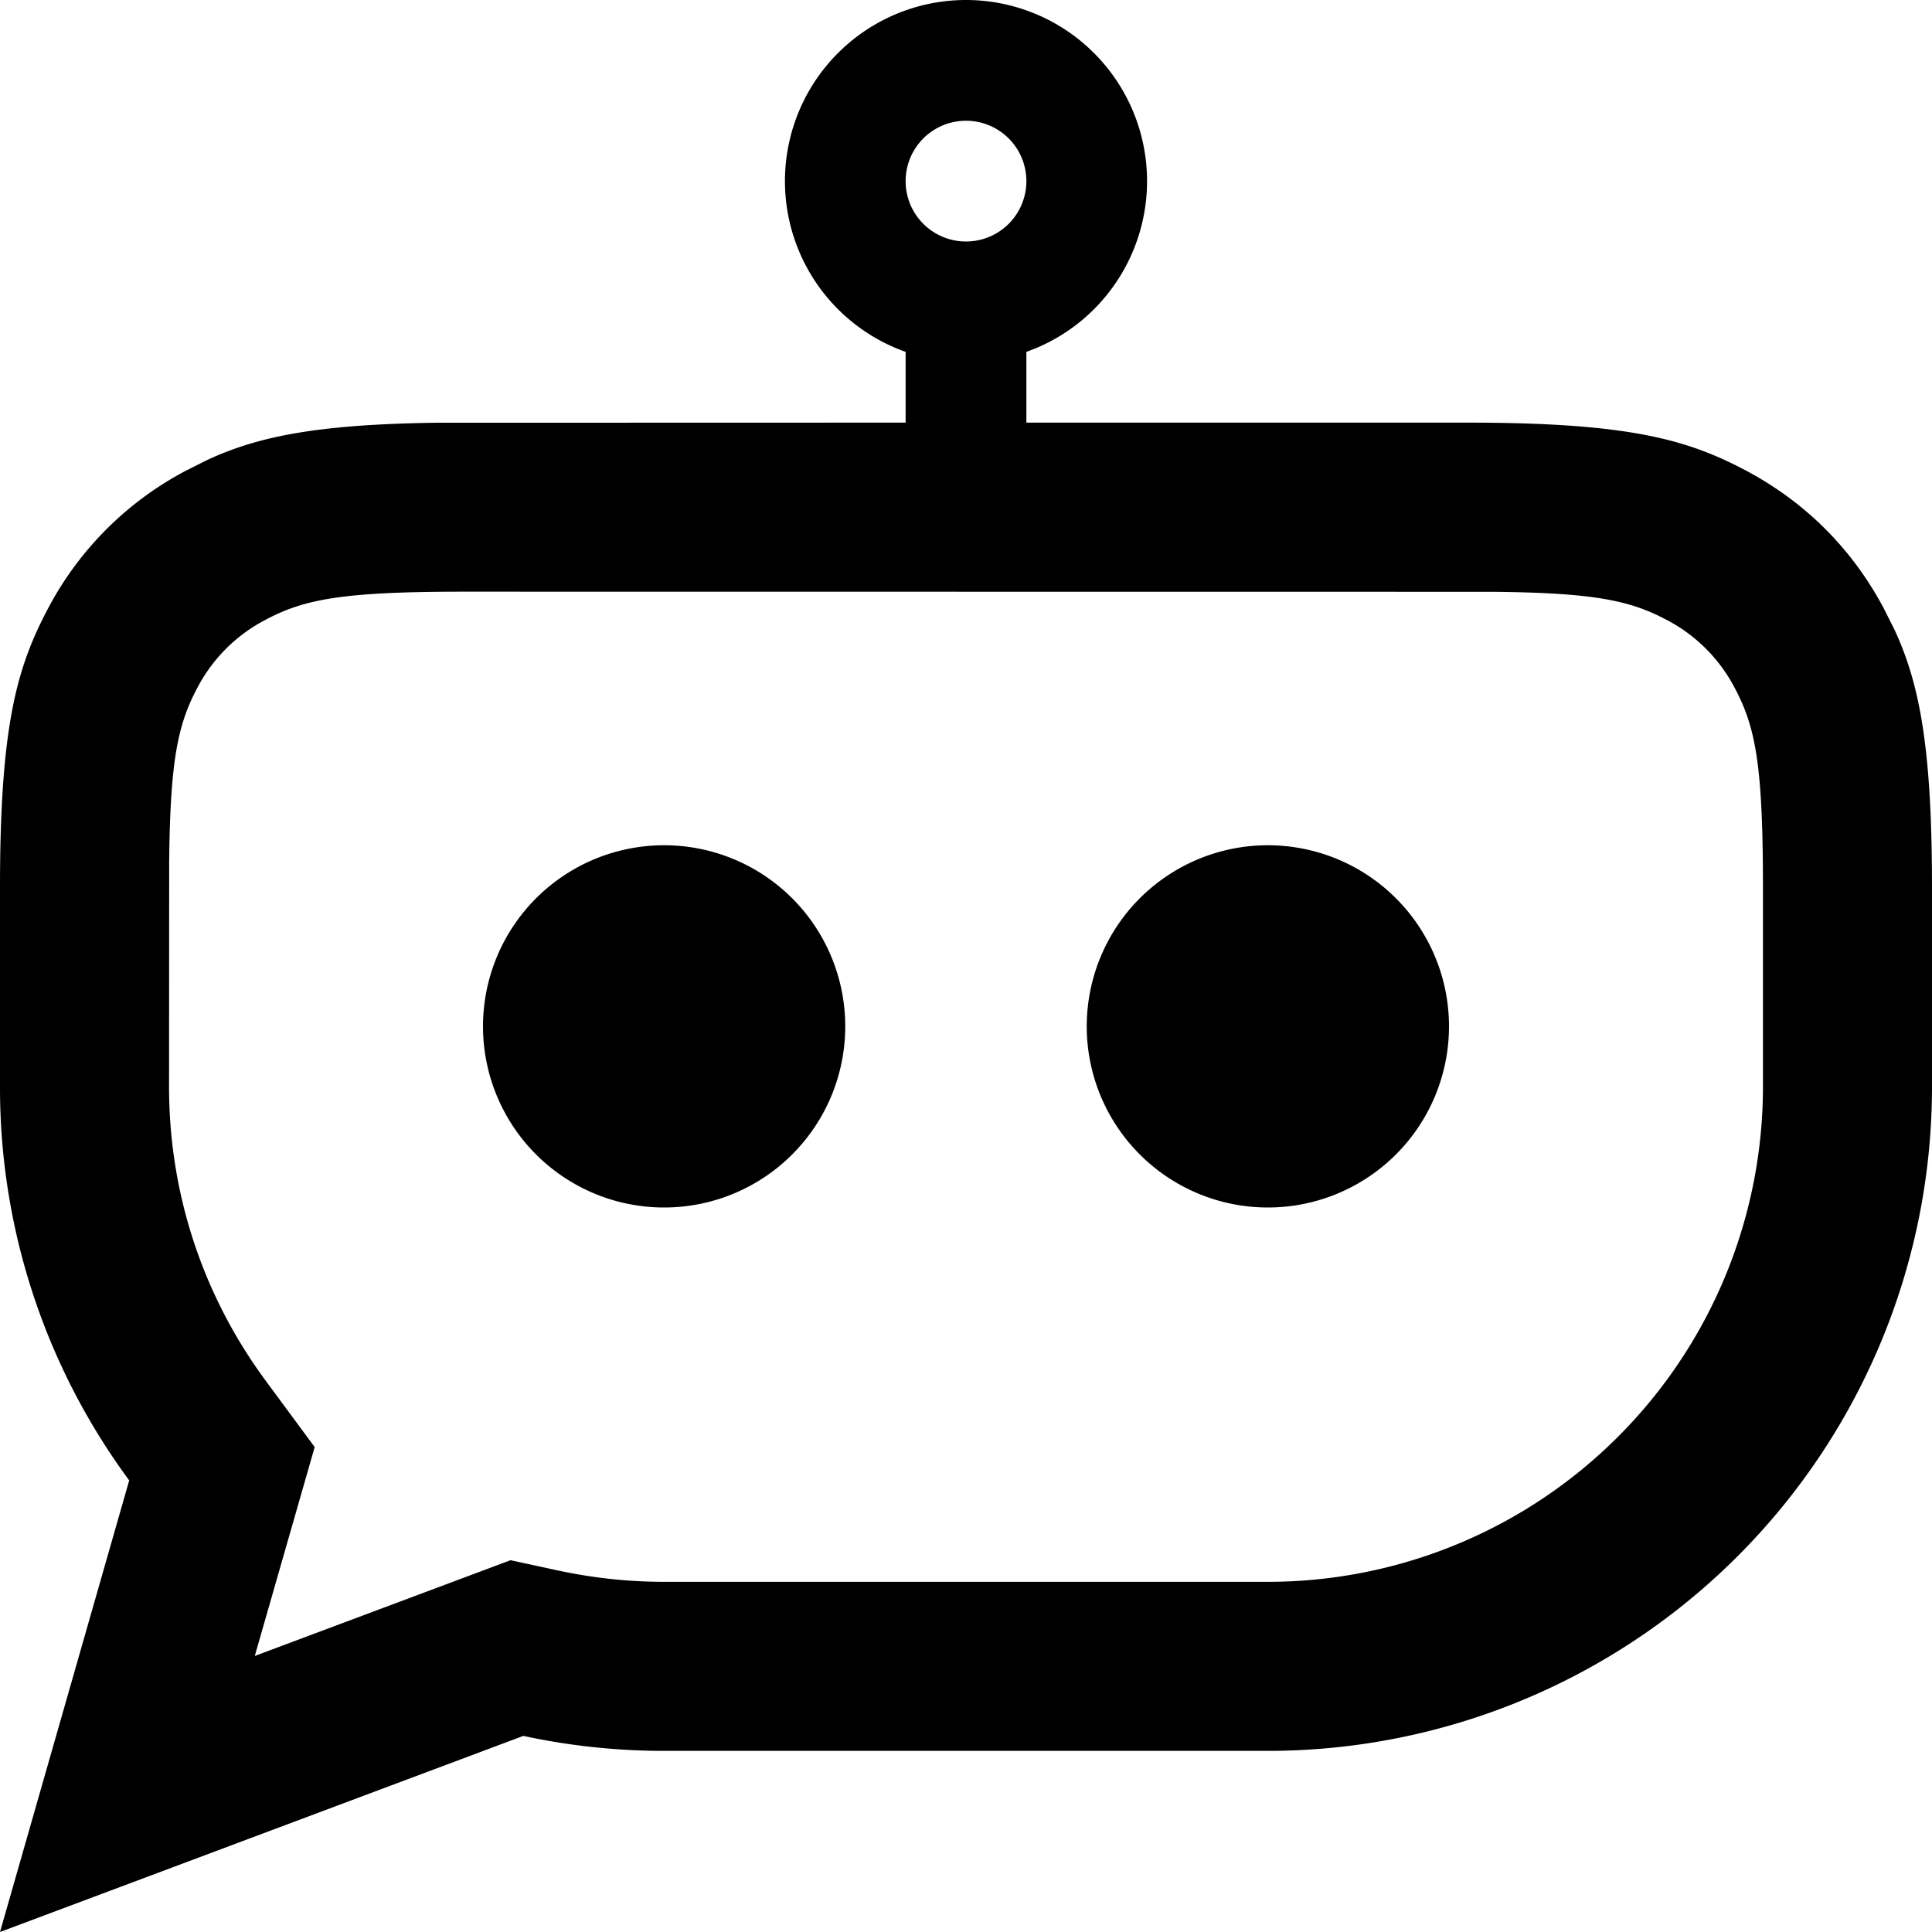
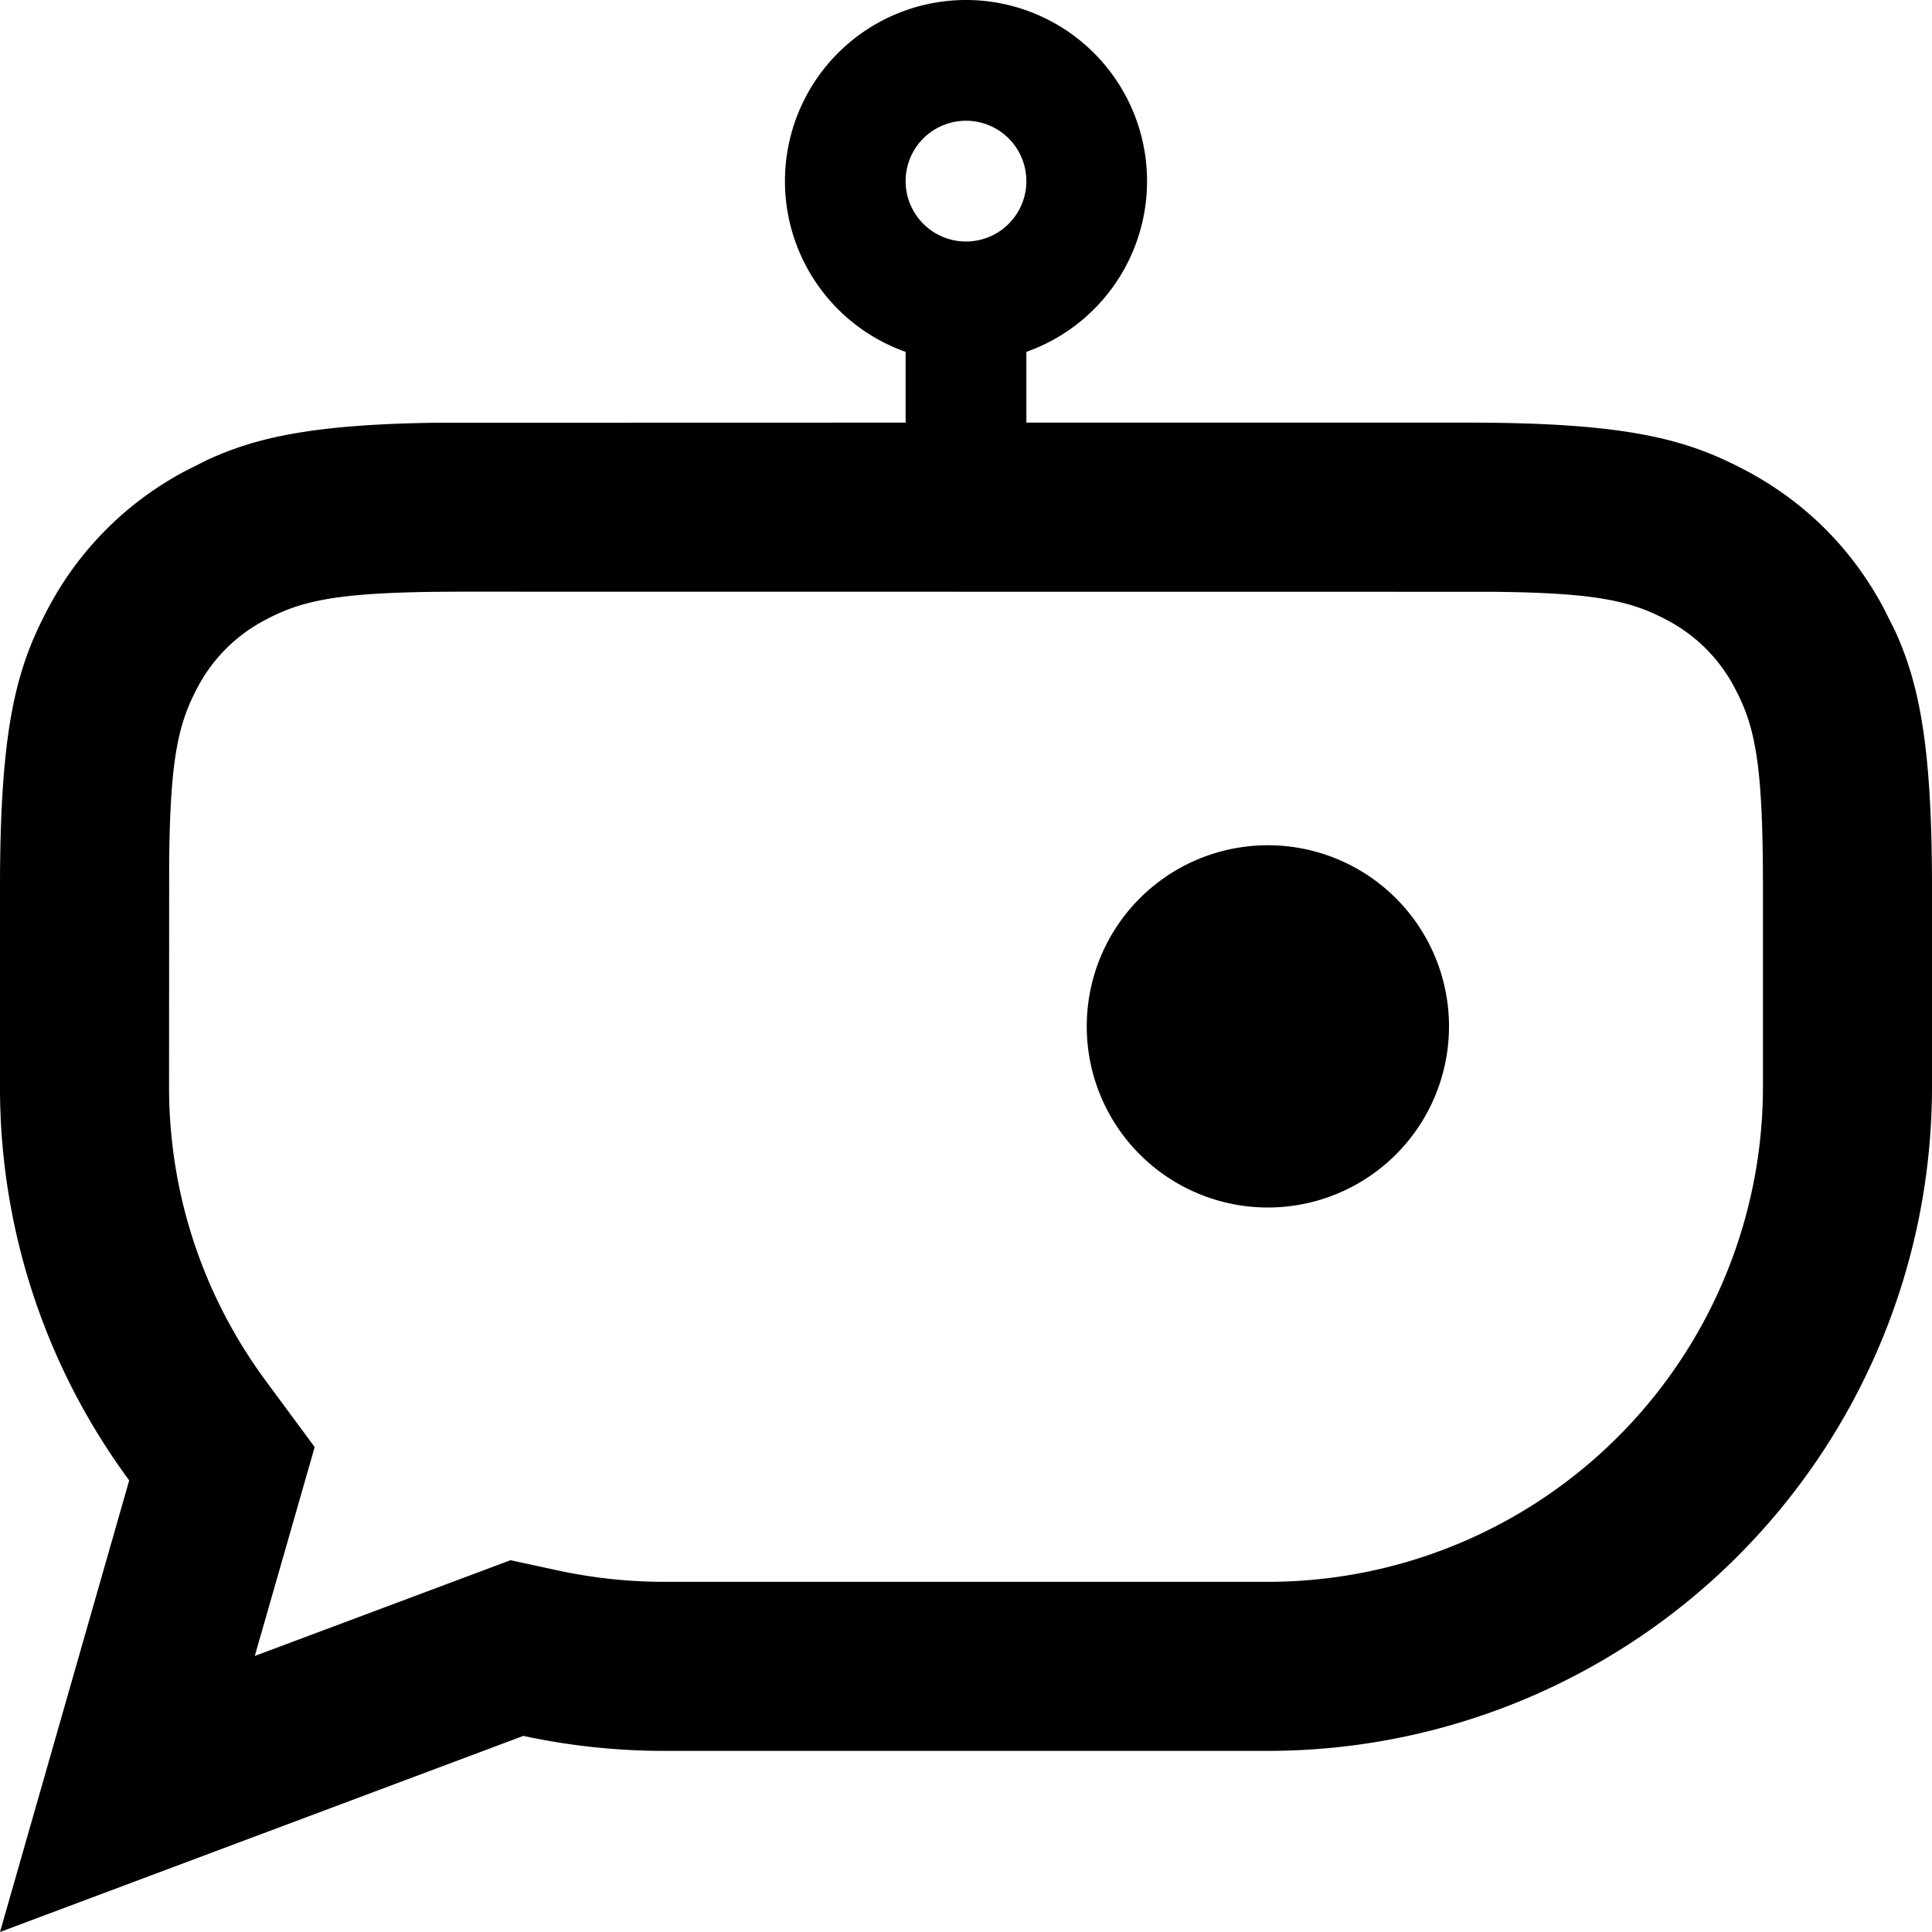
<svg xmlns="http://www.w3.org/2000/svg" width="16" height="16" viewBox="0 0 16 16">
-   <path d="M8 0a1.5 1.5 0 01.5 2.914V3.5h3.654c1.337 0 1.822.14 2.311.4.49.262.873.646 1.134 1.135l.093.185c.201.438.308.956.308 2.126V9a5.5 5.5 0 01-5.5 5.5h-5c-.4 0-.79-.043-1.166-.124L0 16l1.07-3.74A5.475 5.475 0 010 9V7.346c0-1.337.14-1.822.4-2.311A2.726 2.726 0 011.536 3.9l.185-.093c.407-.187.882-.292 1.885-.306L7.5 3.5v-.586A1.5 1.5 0 018 0zm4.36 4.901L3.846 4.9c-1.008 0-1.326.061-1.651.235a1.327 1.327 0 00-.56.56c-.161.302-.226.597-.234 1.445L1.4 9c0 .889.282 1.73.797 2.43l.409.554-.496 1.73 2.118-.793.402.087c.283.06.574.092.87.092h5A4.1 4.1 0 0014.6 9V7.346c0-1.008-.061-1.326-.235-1.651a1.327 1.327 0 00-.56-.56c-.302-.161-.597-.226-1.445-.234zM5.5 7a1.5 1.5 0 110 3 1.5 1.5 0 010-3zm5 0a1.5 1.5 0 110 3 1.5 1.5 0 010-3zM8 1a.5.5 0 100 1 .5.5 0 000-1z" fill-rule="evenodd" />
+   <path d="M8 0a1.5 1.5 0 01.5 2.914V3.5h3.654c1.337 0 1.822.14 2.311.4.49.262.873.646 1.134 1.135l.093.185c.201.438.308.956.308 2.126V9a5.5 5.5 0 01-5.5 5.5h-5c-.4 0-.79-.043-1.166-.124L0 16l1.07-3.74A5.475 5.475 0 010 9V7.346c0-1.337.14-1.822.4-2.311A2.726 2.726 0 011.536 3.9l.185-.093c.407-.187.882-.292 1.885-.306L7.5 3.5v-.586A1.5 1.5 0 018 0zm4.36 4.901L3.846 4.9c-1.008 0-1.326.061-1.651.235a1.327 1.327 0 00-.56.56c-.161.302-.226.597-.234 1.445L1.4 9c0 .889.282 1.73.797 2.43l.409.554-.496 1.73 2.118-.793.402.087c.283.06.574.092.87.092h5A4.1 4.1 0 0014.6 9V7.346c0-1.008-.061-1.326-.235-1.651a1.327 1.327 0 00-.56-.56c-.302-.161-.597-.226-1.445-.234zM5.5 7zm5 0a1.5 1.5 0 110 3 1.5 1.5 0 010-3zM8 1a.5.5 0 100 1 .5.5 0 000-1z" fill-rule="evenodd" />
</svg>